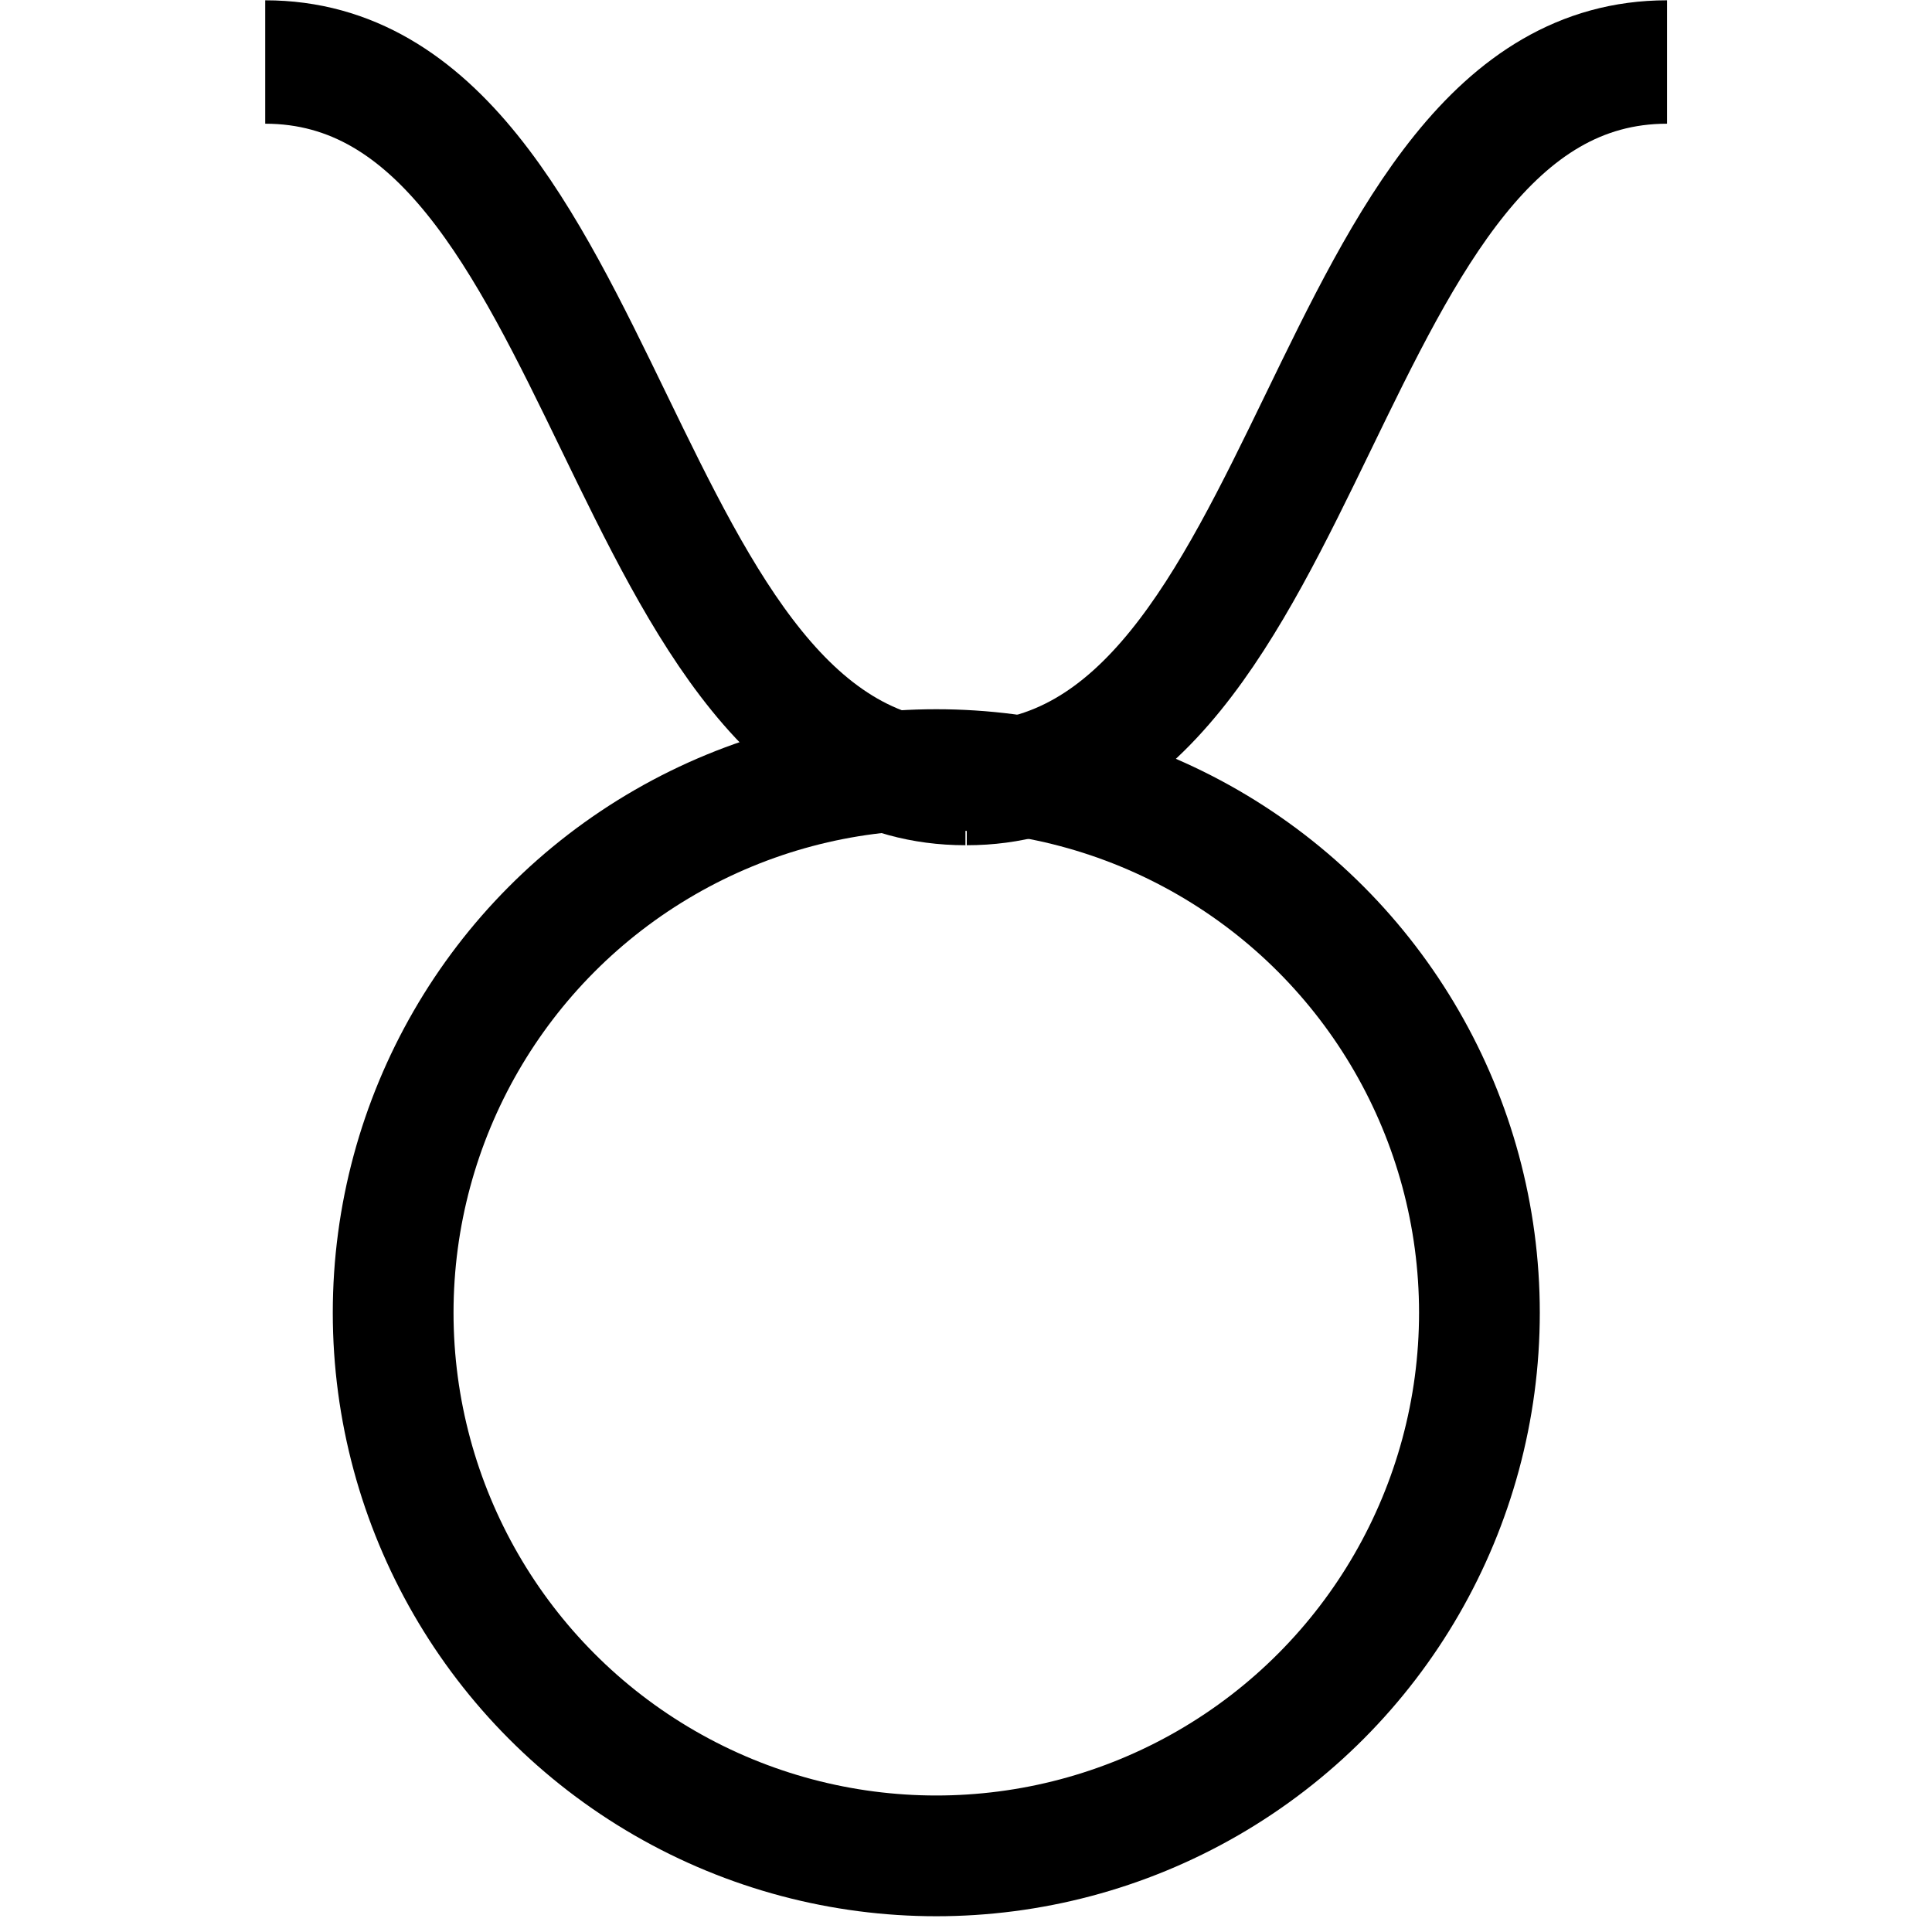
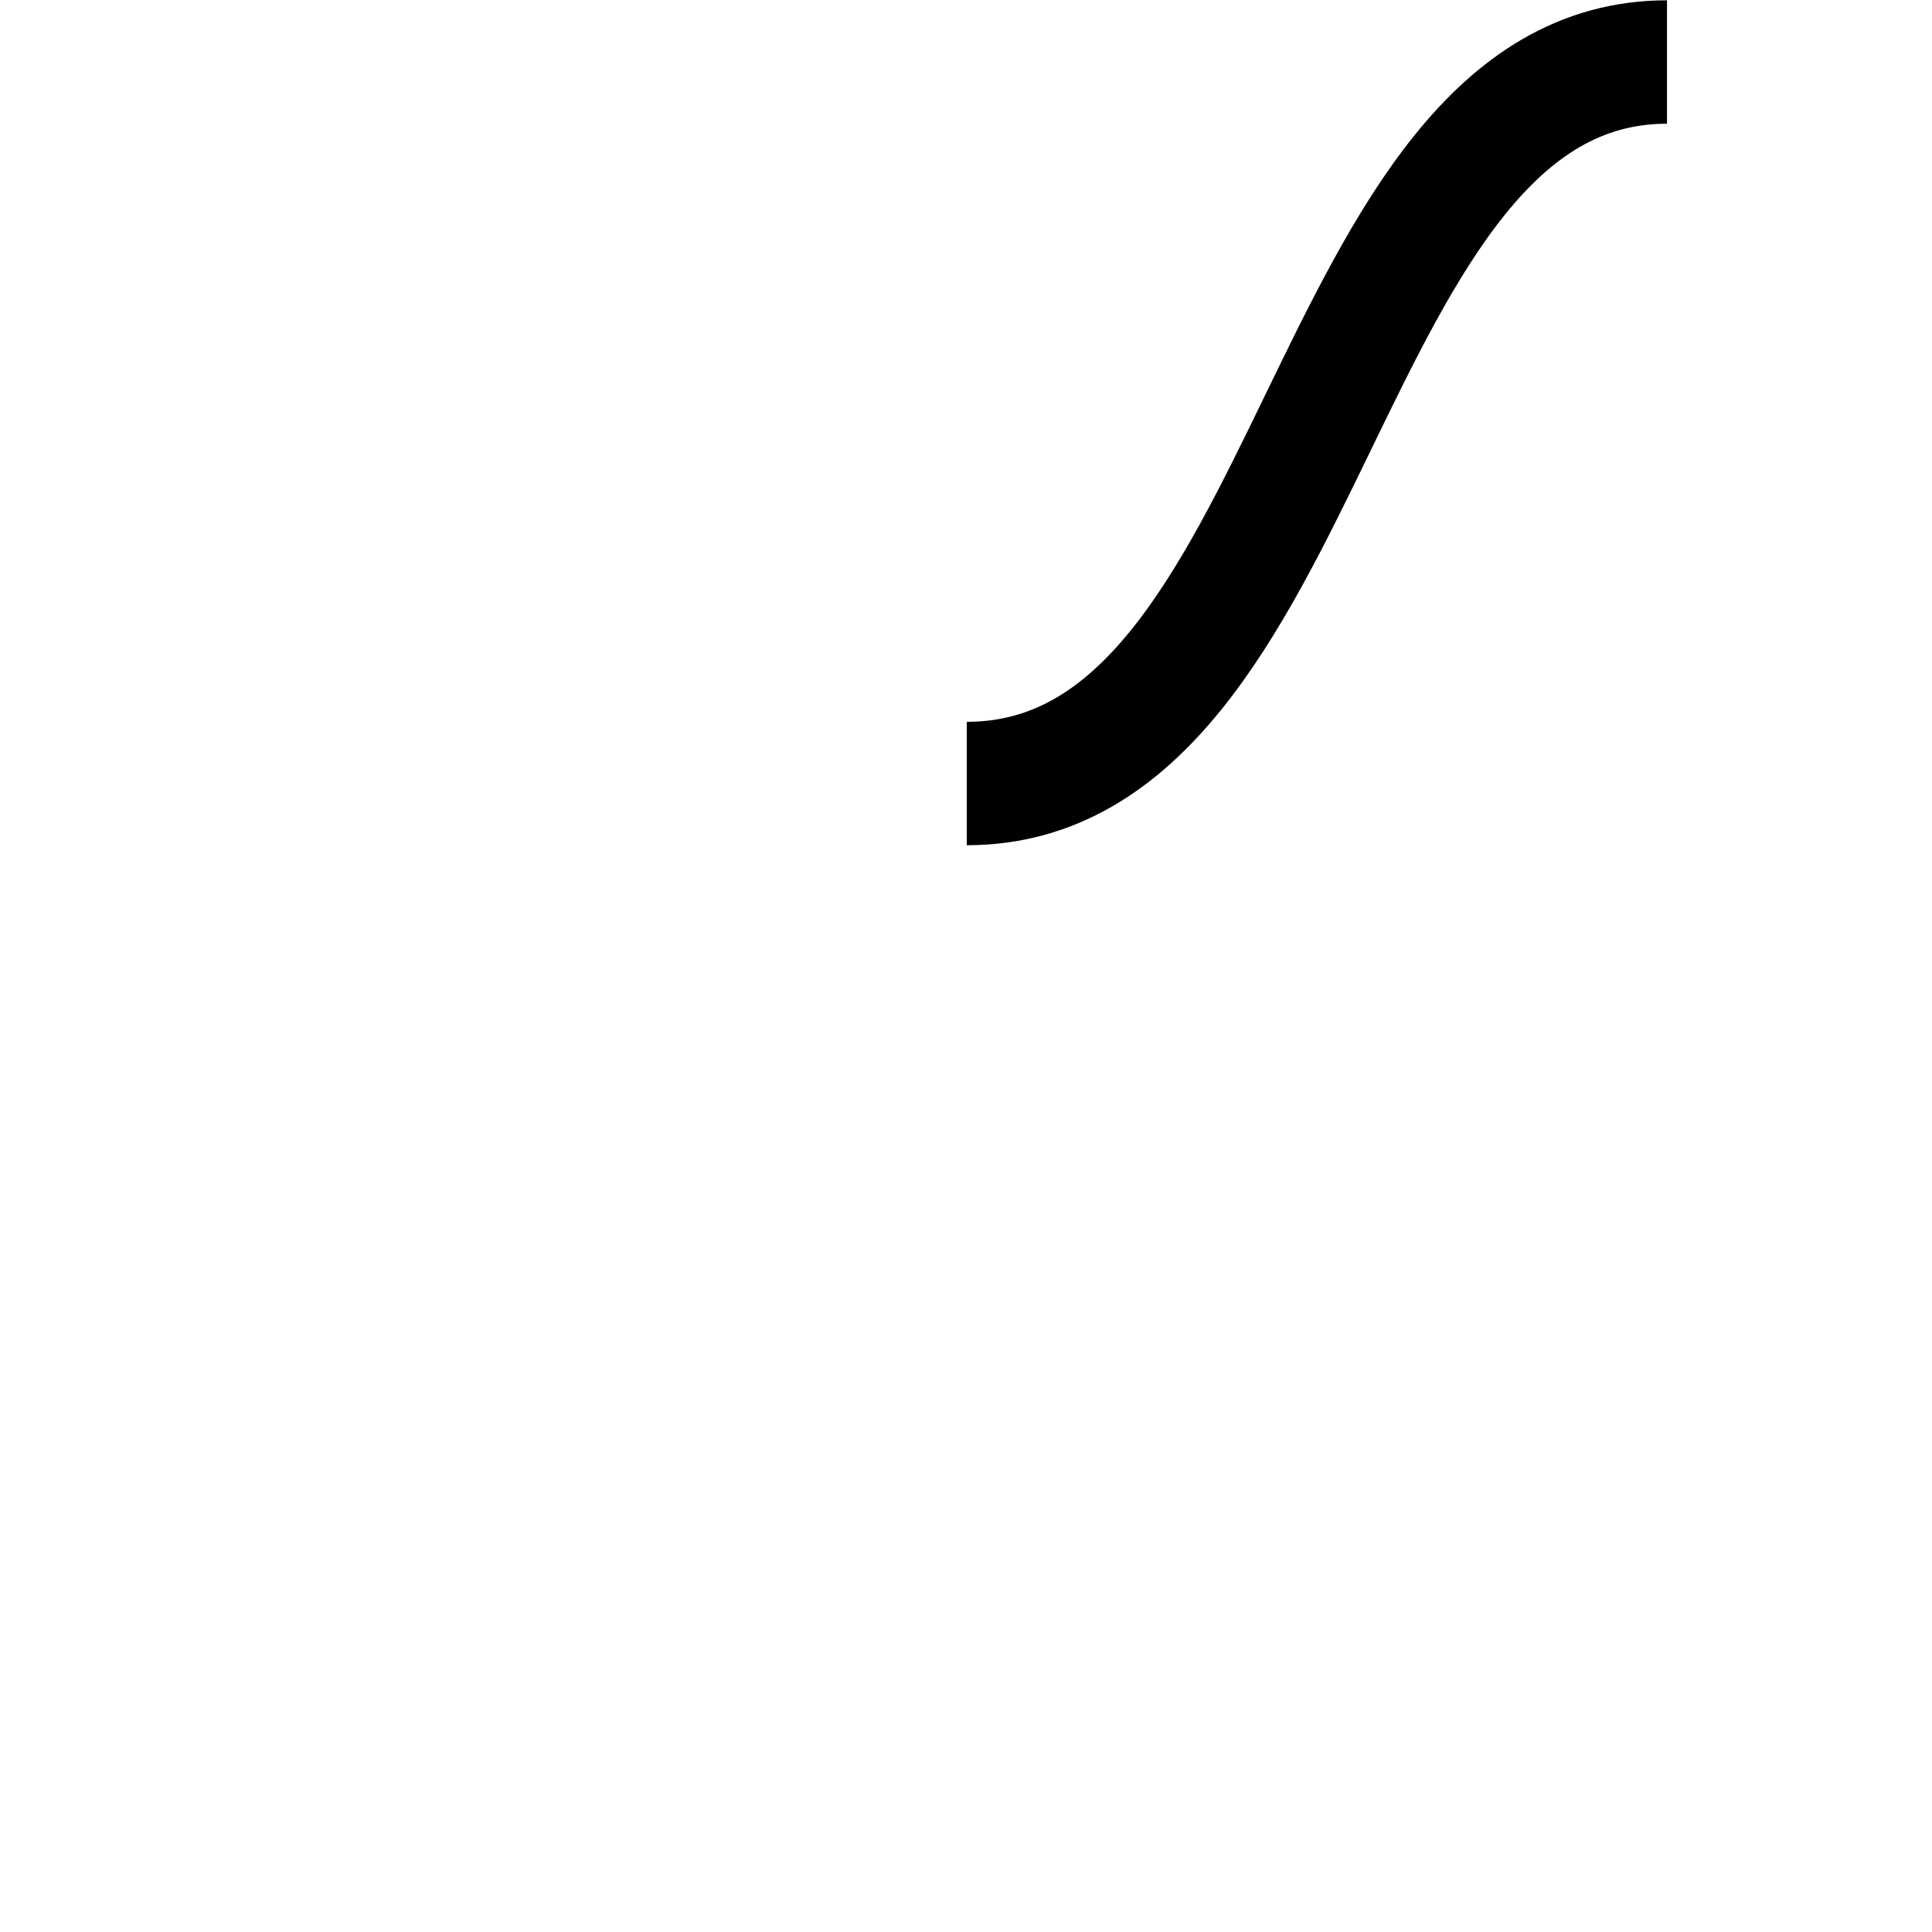
<svg xmlns="http://www.w3.org/2000/svg" height="16" id="svg4193" version="1.1" width="16">
  <defs id="defs4195" />
  <g id="layer1" transform="translate(0,-1036.362)">
    <g id="g4774" transform="translate(-110.314,-68.175)">
      <g id="text10164-8-51" style="font-size:11.111px;font-style:normal;font-weight:normal;line-height:125%;letter-spacing:0px;word-spacing:0px;fill:#3bc689;fill-opacity:1;stroke:none;font-family:sans-serif" />
      <g id="g4273" transform="translate(110.314,61.625)">
        <g id="g5023" transform="translate(4.029e-4,6.55)">
          <g id="g5569" transform="matrix(1,0,0,1,0.001,0.189)">
-             <circle cx="75.008" cy="1042.362" d="m 81.508,1042.362 c 0,3.59 -2.91,6.5 -6.5,6.5 -3.59,0 -6.5,-2.91 -6.5,-6.5 0,-3.59 2.91,-6.5 6.5,-6.5 3.59,0 6.5,2.91 6.5,6.5 z" id="path4704-0" r="6.5" style="color:#000000;fill:none;stroke:#000000;stroke-width:1.445;stroke-linecap:round;stroke-linejoin:round;stroke-miterlimit:4;stroke-opacity:1;stroke-dasharray:none;stroke-dashoffset:0;visibility:visible;display:inline;overflow:visible;enable-background:accumulate" transform="matrix(0.692,0,0,0.692,-44.153,325.73)" />
            <g id="g5565" transform="matrix(1,0,0,1.045,0.494,-47.129)">
              <path d="m 7.511,1042.862 c 2.911,0 2.911,-5.718 5.799,-5.718" id="path4706" style="fill:none;stroke:#000000;stroke-width:0.978px;stroke-linecap:butt;stroke-linejoin:miter;stroke-opacity:1" />
-               <path d="m 7.5,1042.862 c -2.911,0 -2.911,-5.718 -5.799,-5.718" id="path4708" style="fill:none;stroke:#000000;stroke-width:0.978px;stroke-linecap:butt;stroke-linejoin:miter;stroke-opacity:1" />
            </g>
          </g>
        </g>
      </g>
    </g>
  </g>
</svg>